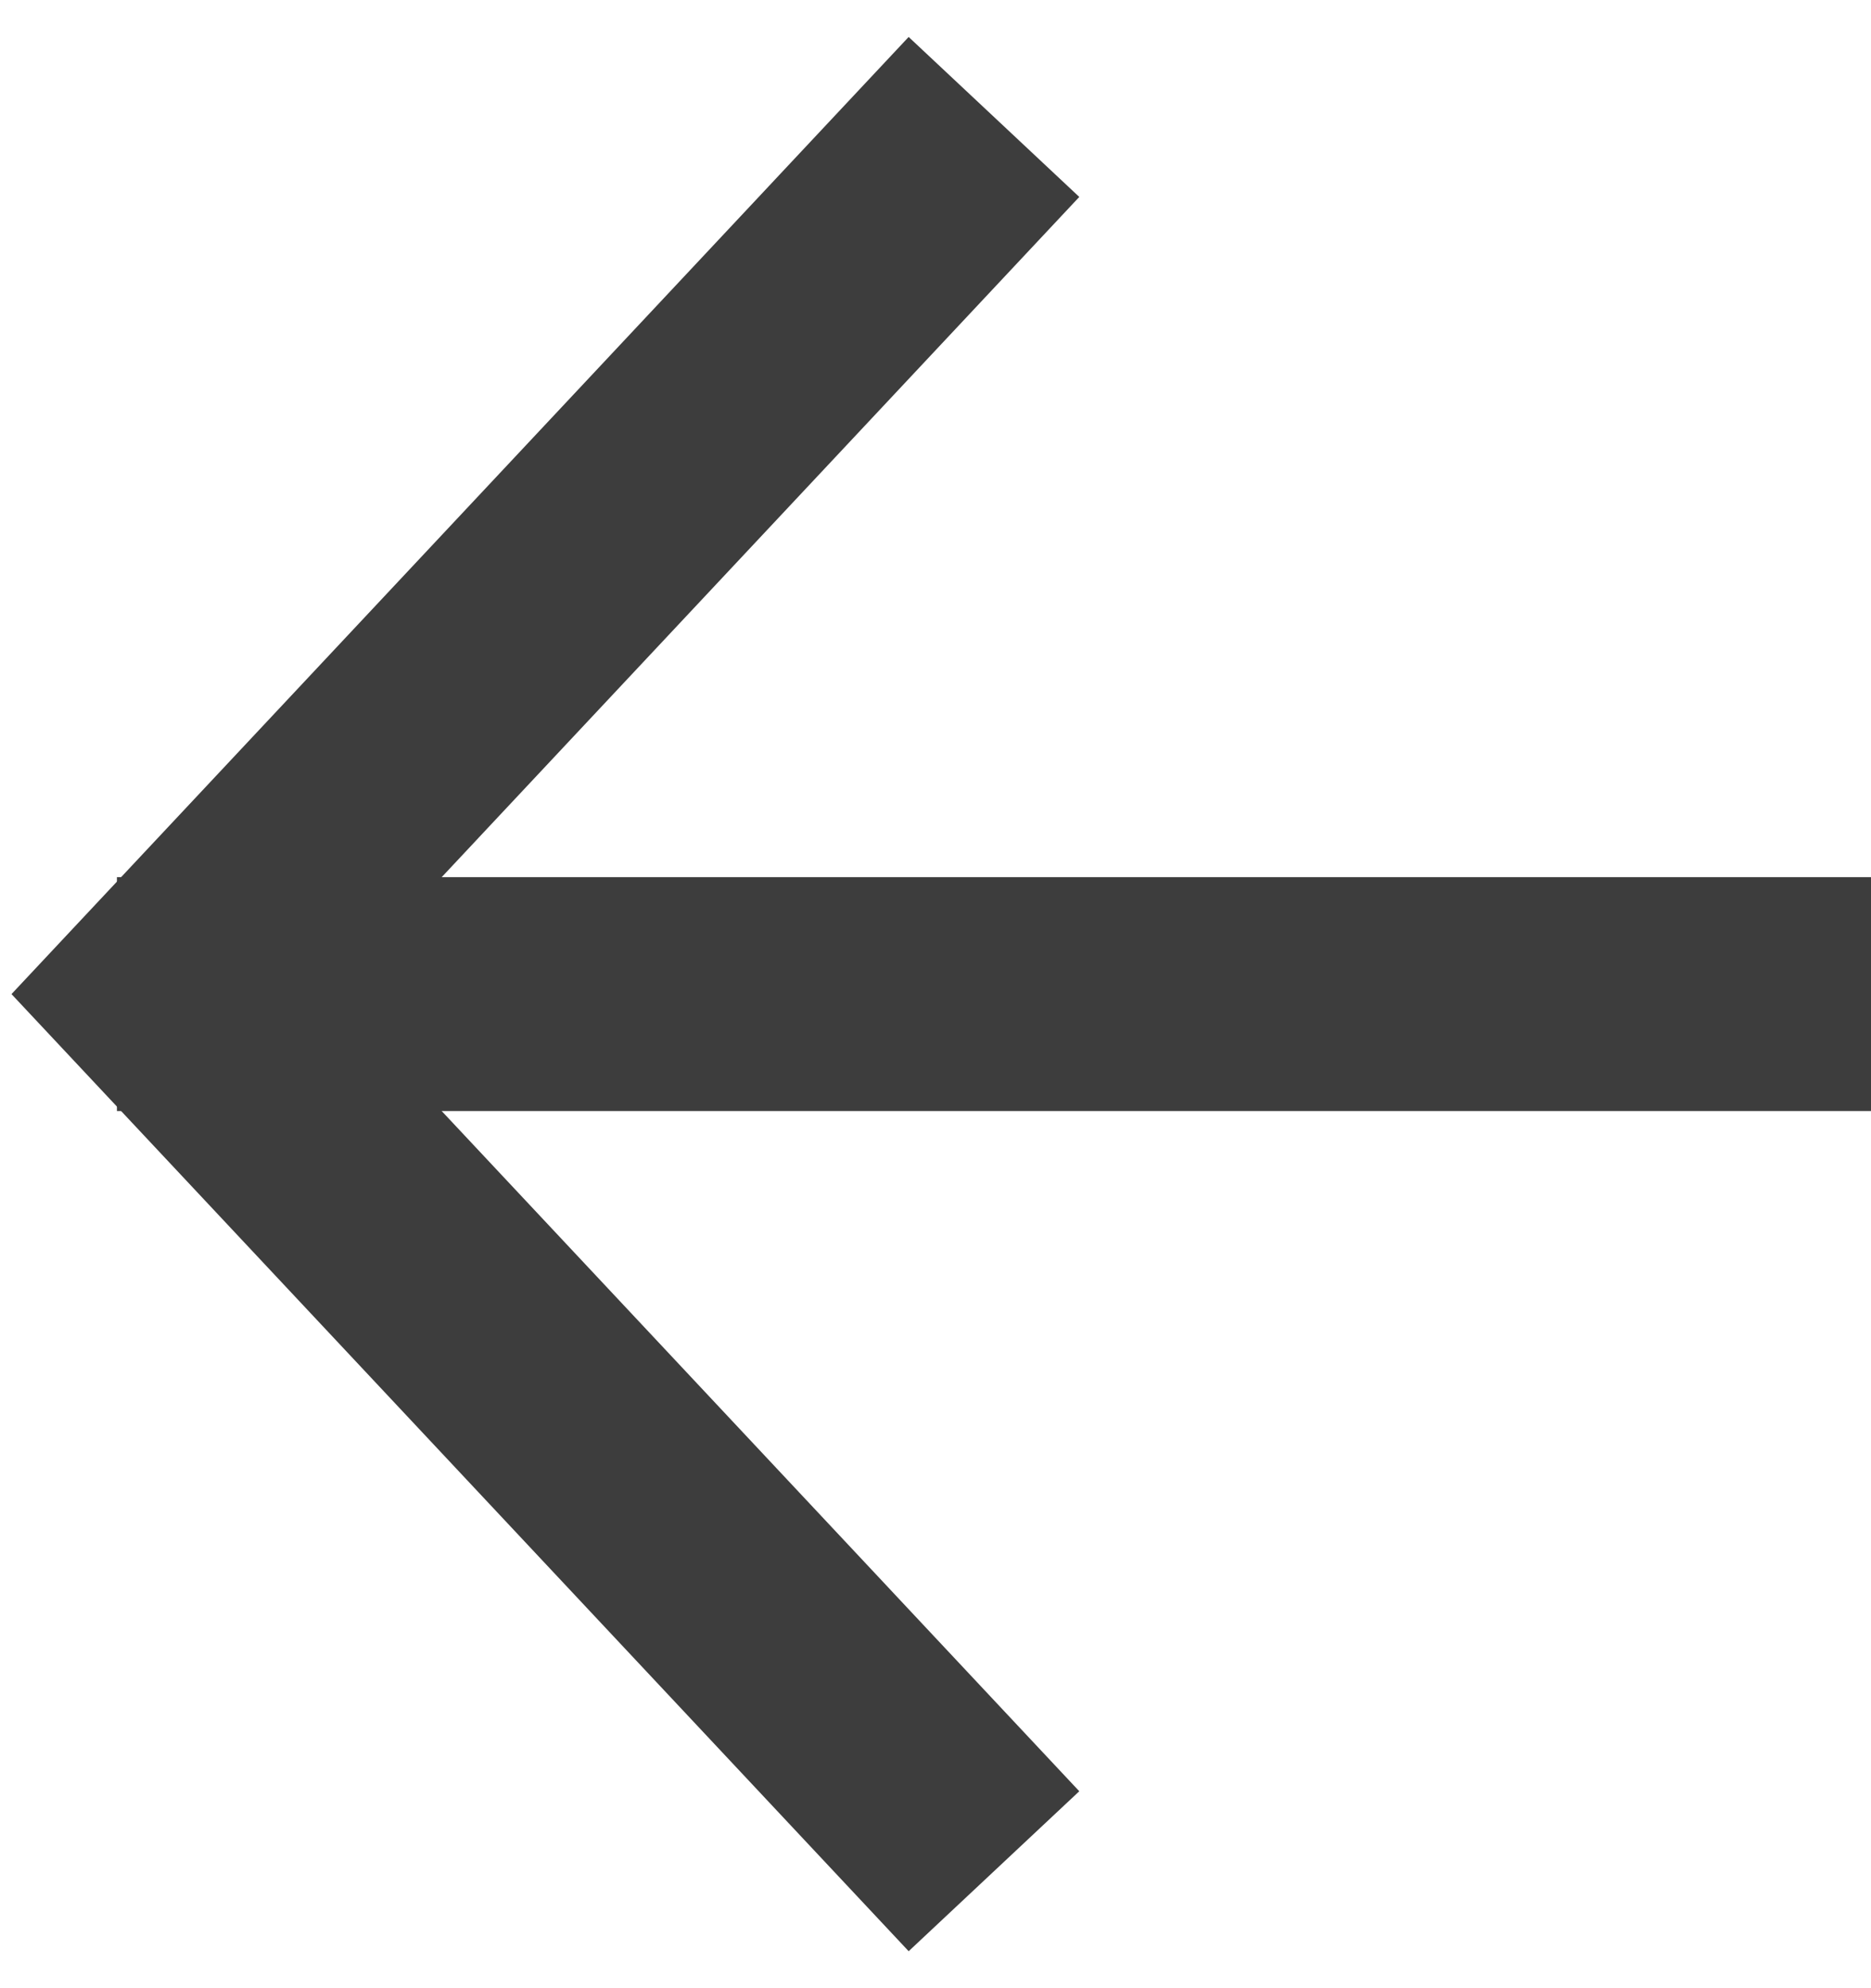
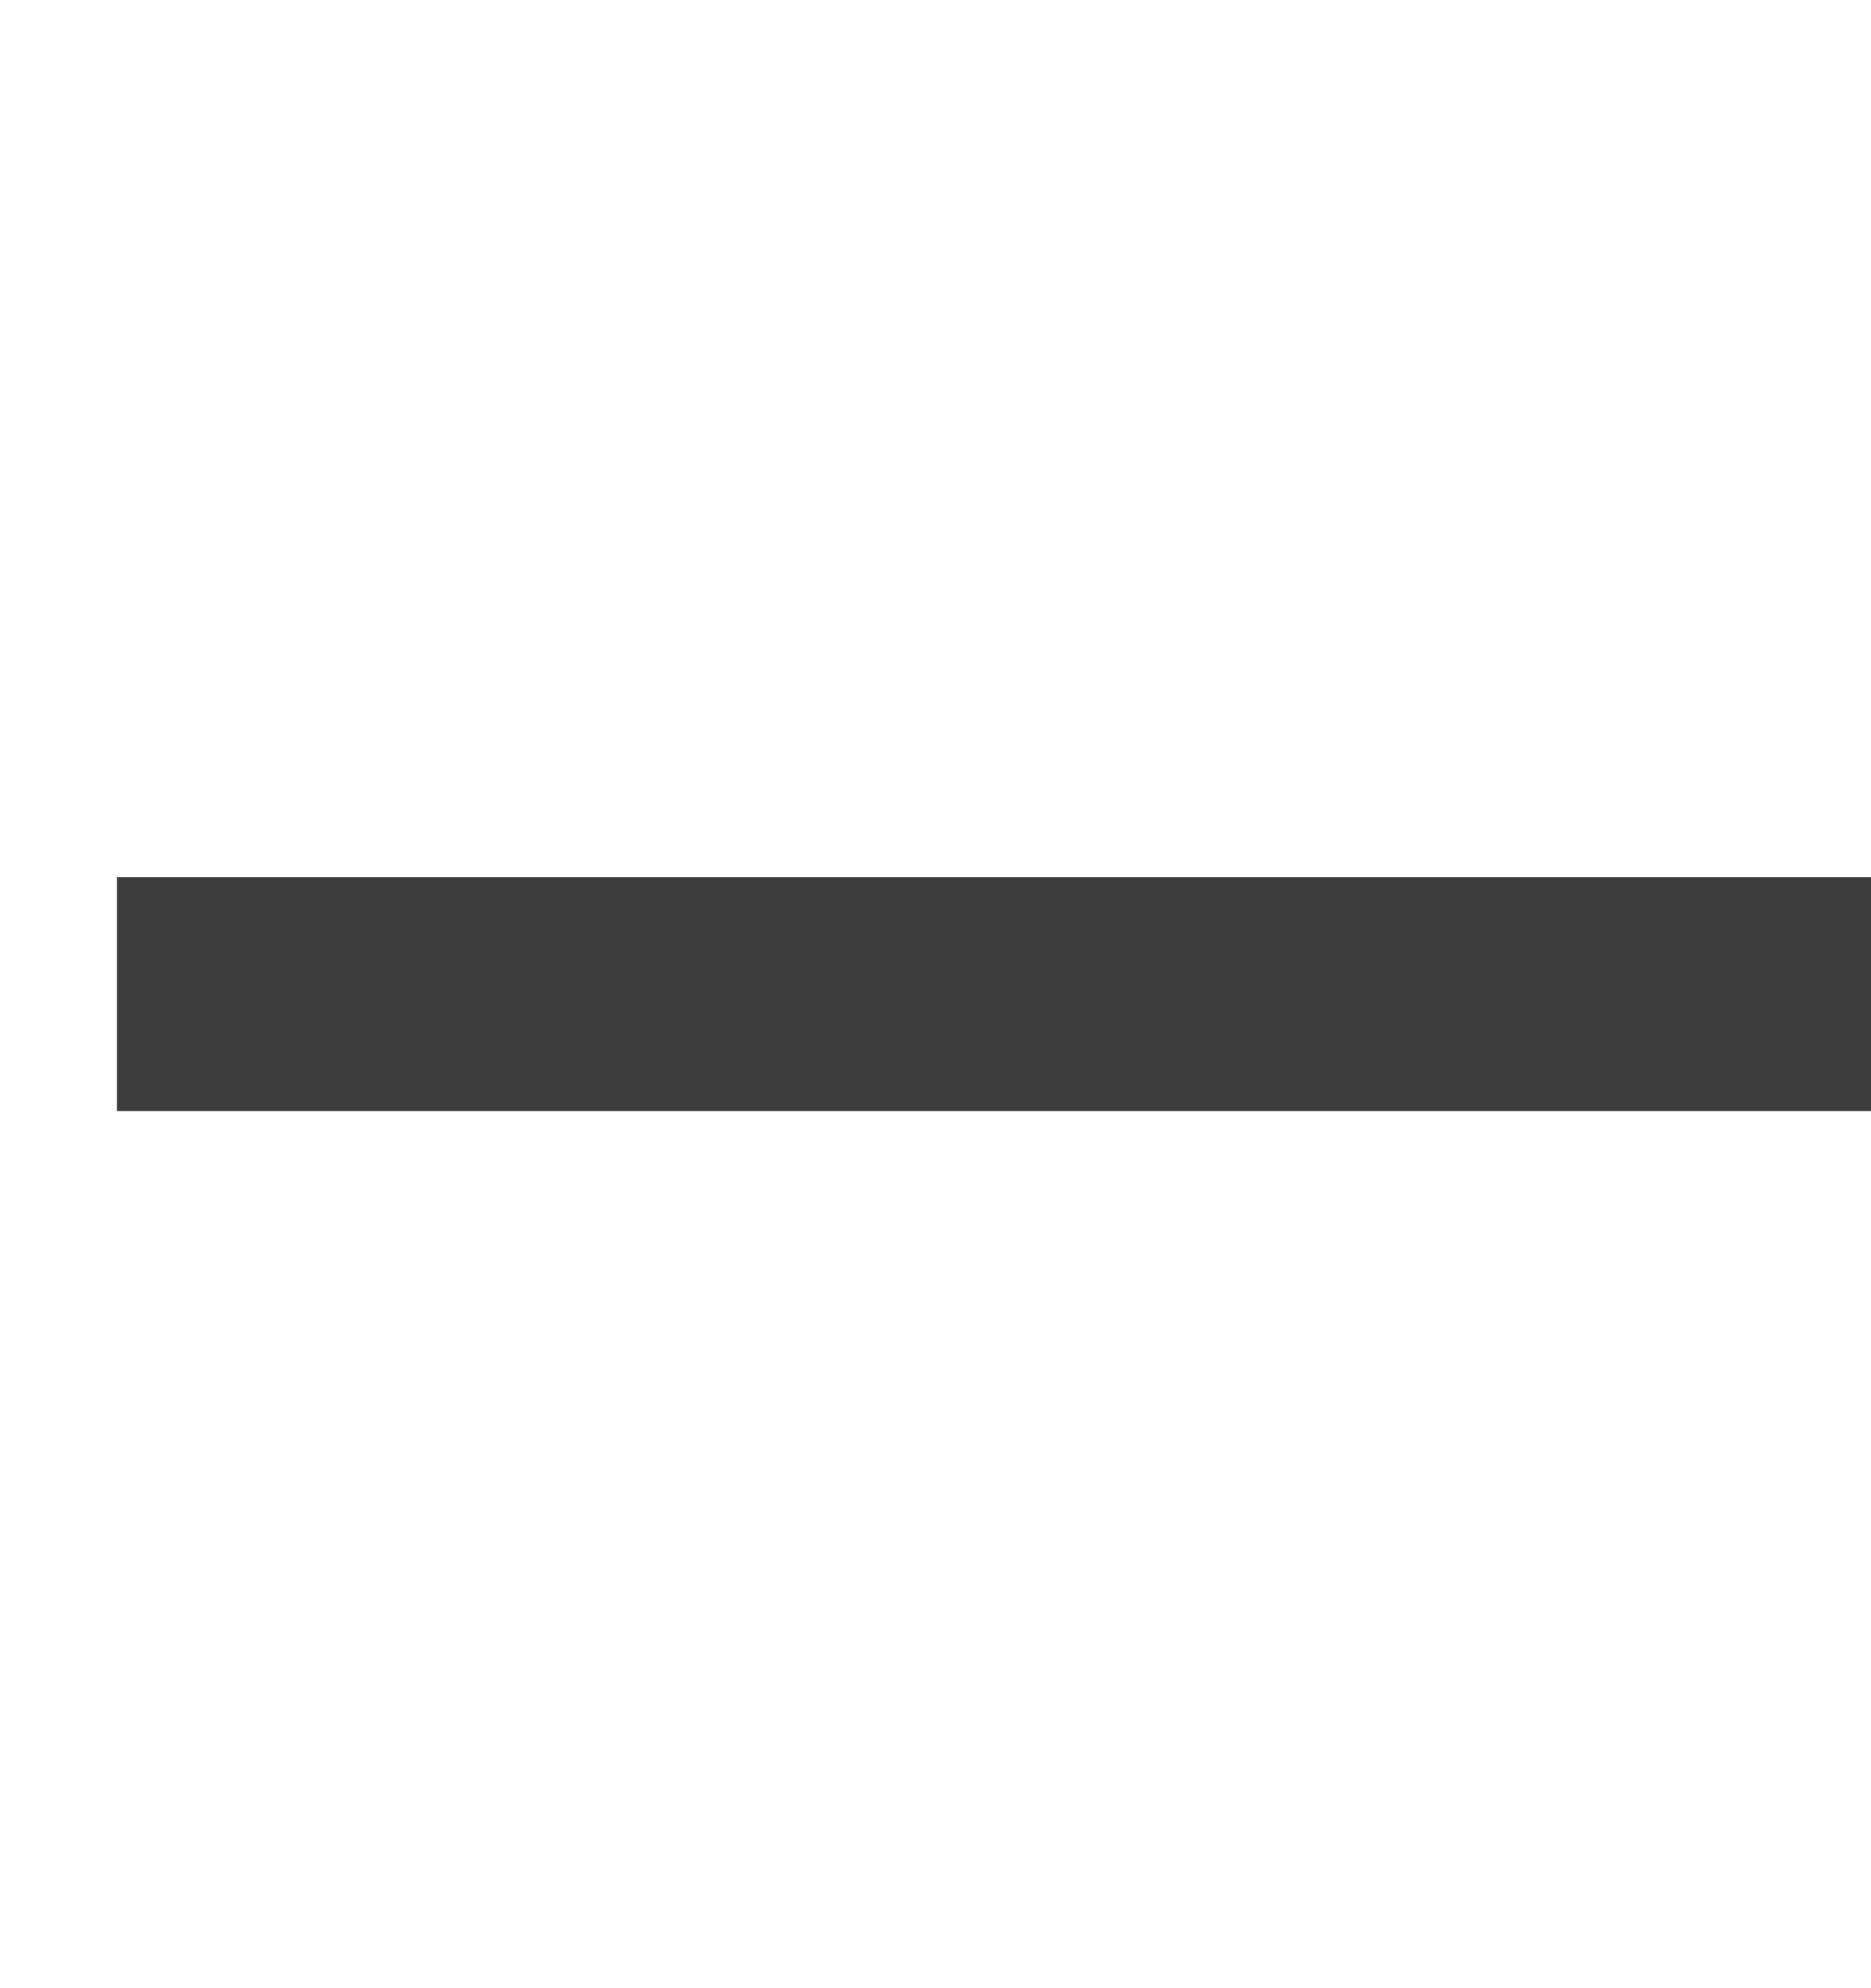
<svg xmlns="http://www.w3.org/2000/svg" width="16" height="17" viewBox="0 0 16 17" fill="none">
-   <path d="M8.5 1L1.469 8.5L8.5 16" stroke="#3D3D3D" stroke-width="2" />
  <path d="M16 8.5H1" stroke="#3D3D3D" stroke-width="2" />
</svg>